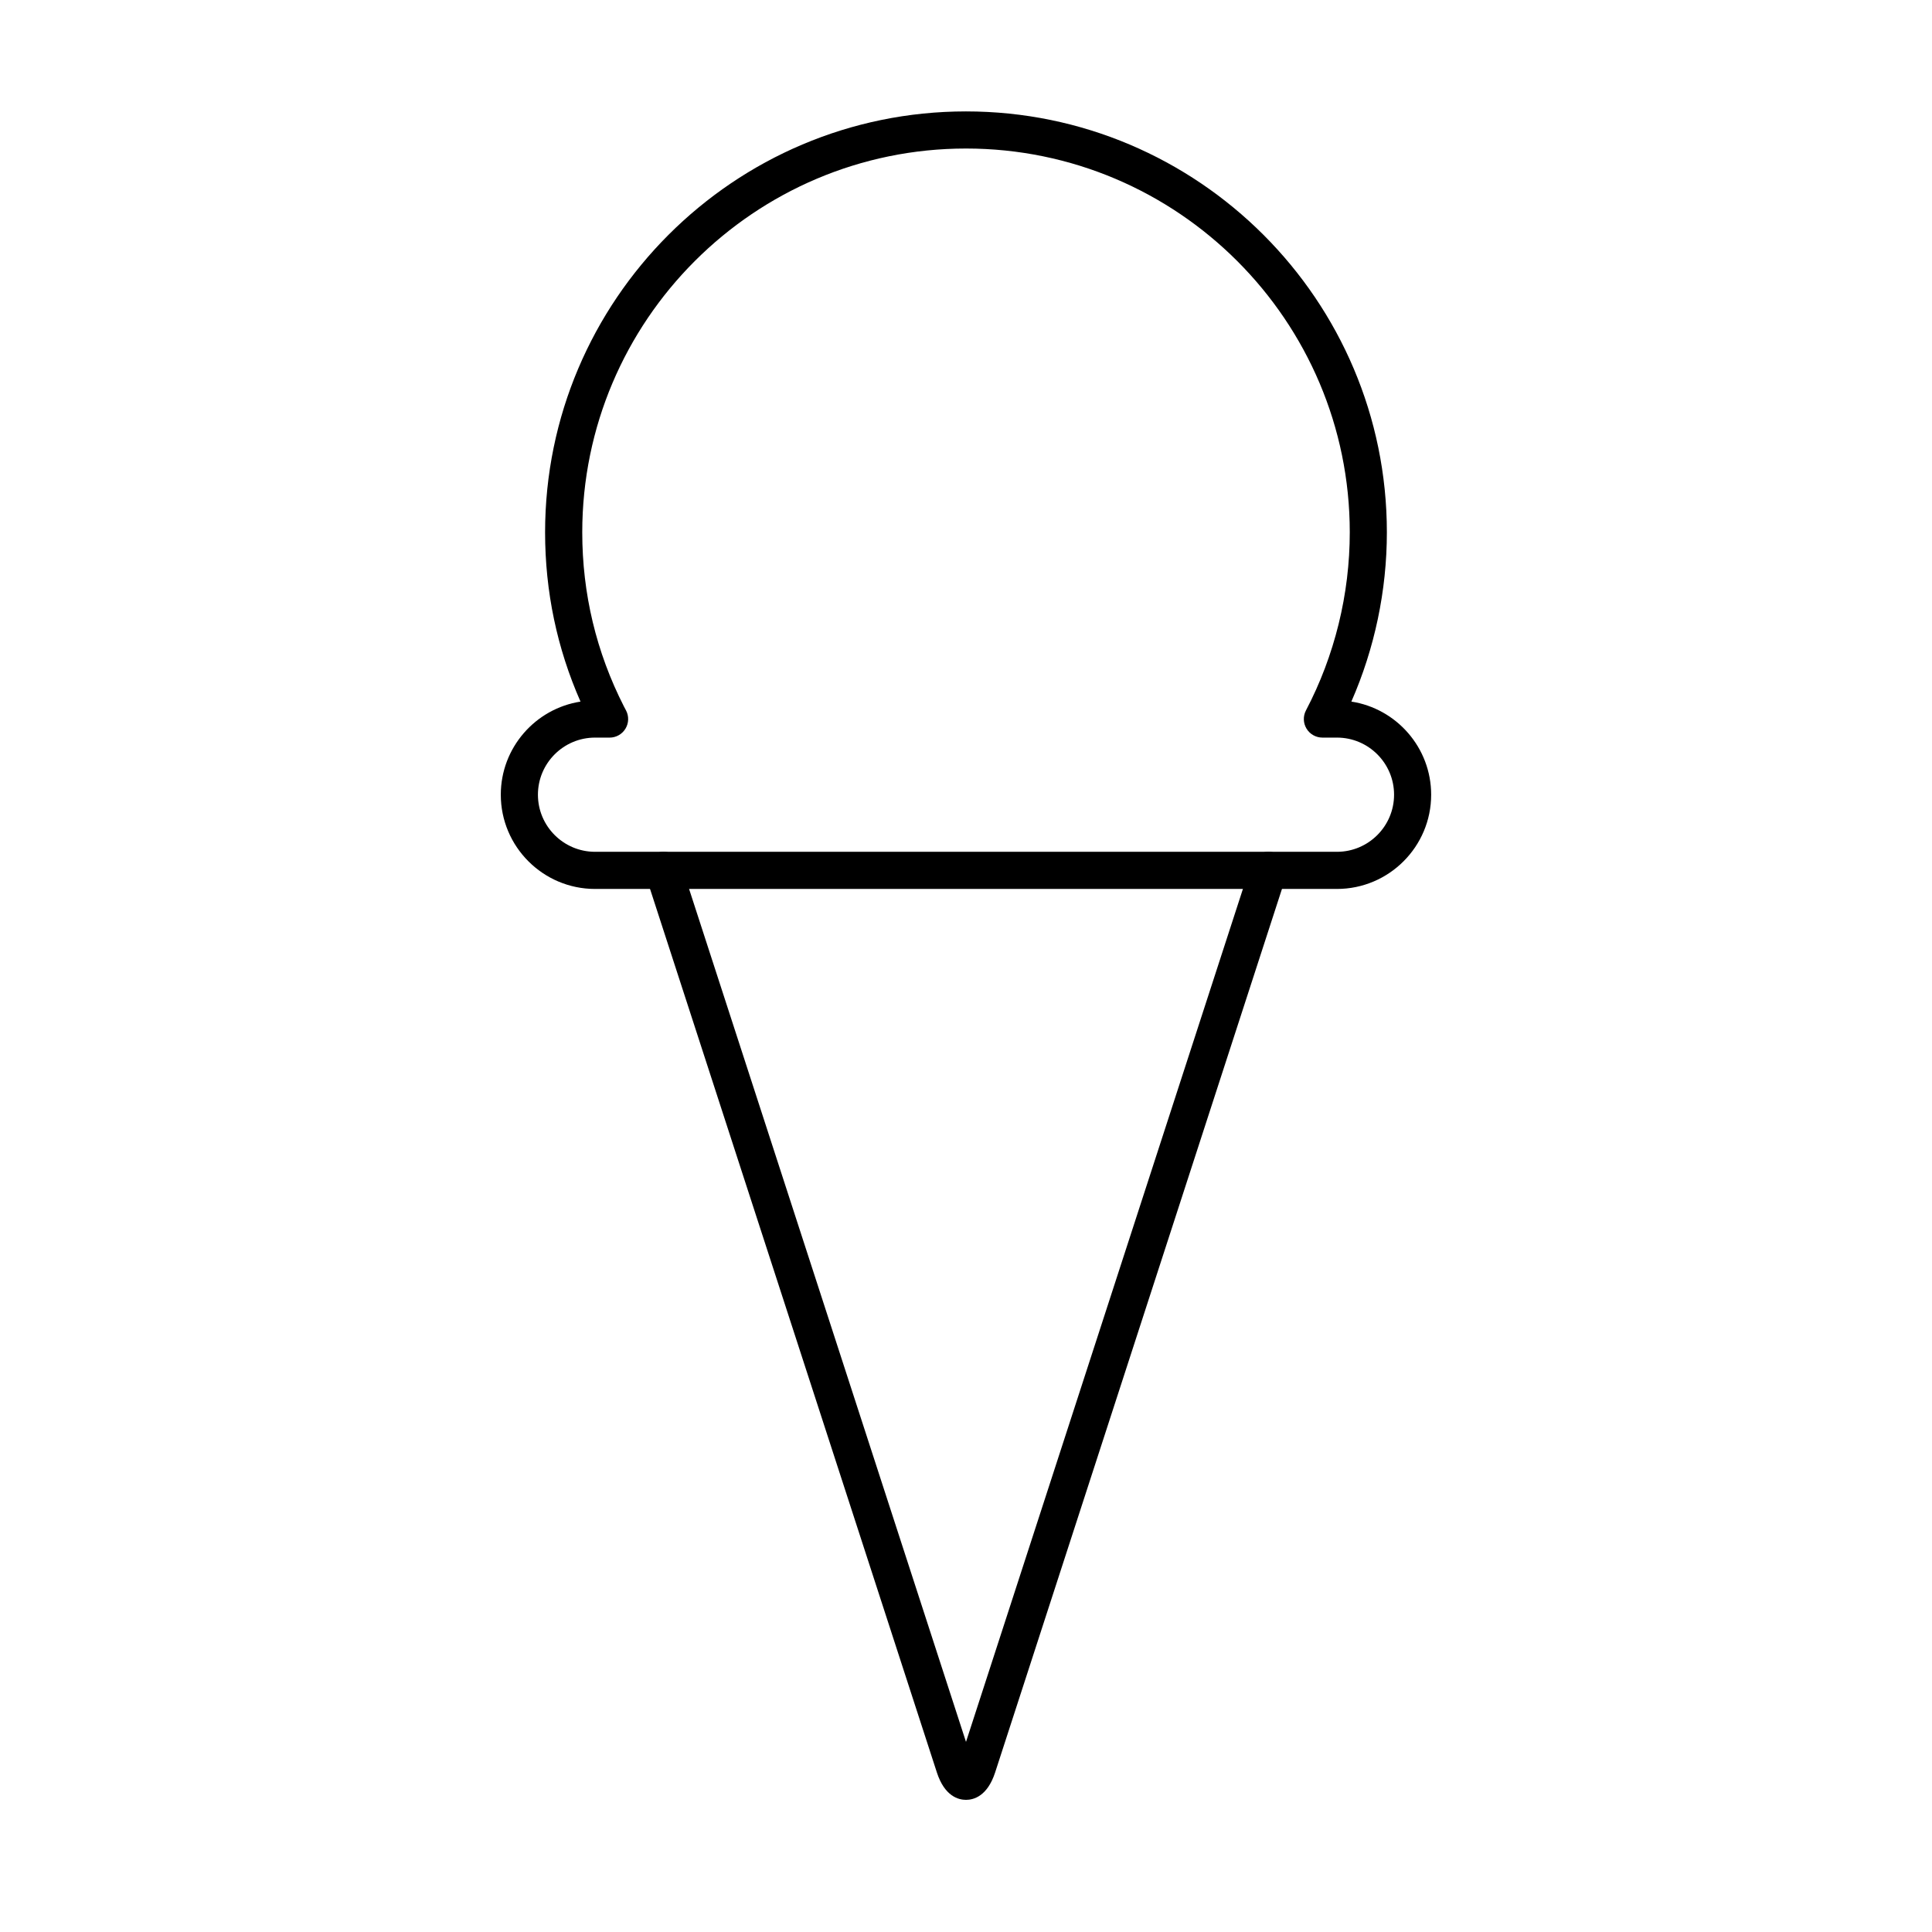
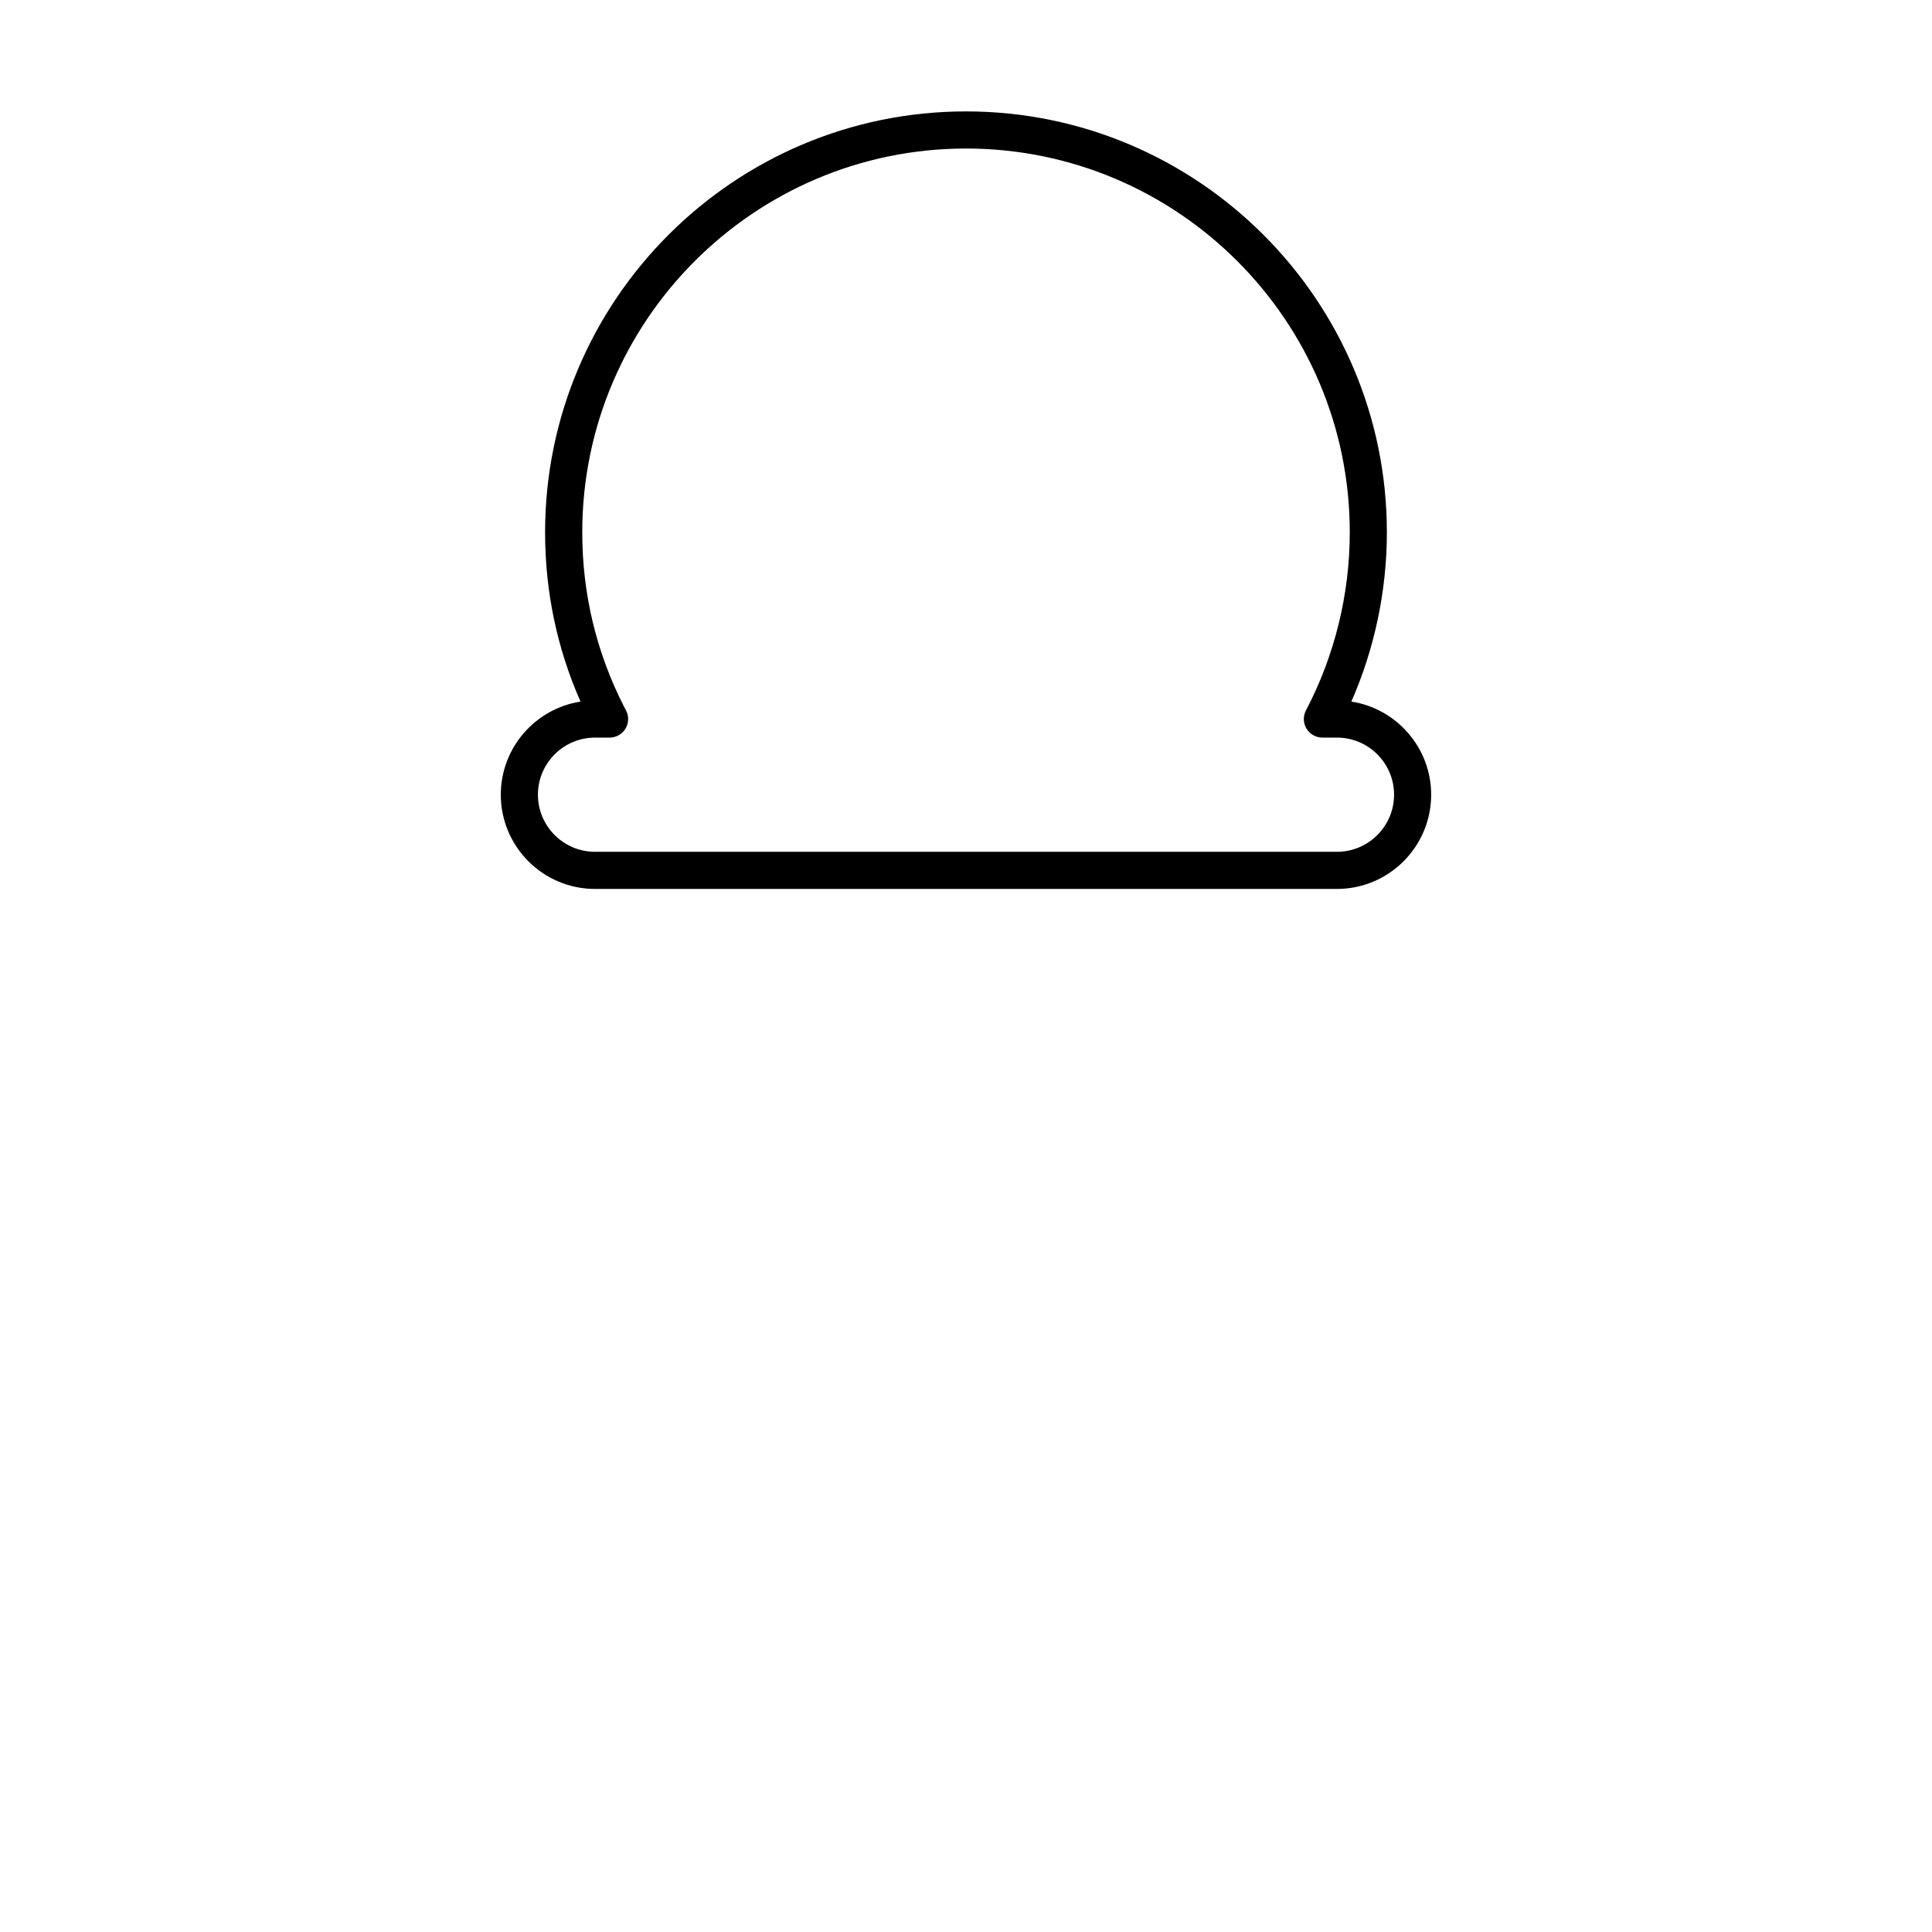
<svg xmlns="http://www.w3.org/2000/svg" fill="#000000" width="800px" height="800px" version="1.1" viewBox="144 144 512 512">
  <g>
-     <path d="m400 620.98c-2.004 0-5.668-0.945-7.719-7.262l-77.117-237.54c-0.84-2.586 0.574-5.359 3.16-6.199 2.586-0.84 5.359 0.574 6.199 3.16l75.477 232.48 75.477-232.48c0.84-2.586 3.613-4 6.199-3.16 2.586 0.84 4 3.613 3.16 6.199l-77.117 237.54c-2.055 6.32-5.719 7.262-7.719 7.262z" />
    <path d="m498.3 379.58h-196.61c-13.77 0-24.973-11.203-24.973-24.973 0-12.461 9.176-22.82 21.125-24.676-6.234-14.141-9.387-29.199-9.387-44.867 0-61.504 50.039-111.54 111.54-111.54s111.54 50.039 111.54 111.54c0 15.434-3.238 30.793-9.41 44.863 11.961 1.848 21.148 12.211 21.148 24.68 0 13.77-11.203 24.973-24.977 24.973zm-196.61-40.109c-8.344 0-15.133 6.789-15.133 15.133s6.789 15.133 15.133 15.133h196.62c8.344 0 15.133-6.789 15.133-15.133s-6.789-15.133-15.133-15.133h-3.859c-1.723 0-3.32-0.902-4.211-2.375-0.891-1.477-0.945-3.309-0.145-4.832 7.594-14.461 11.609-30.785 11.609-47.203 0-56.078-45.625-101.7-101.7-101.7-56.078 0.004-101.7 45.629-101.7 101.71 0 16.234 3.711 31.754 11.035 46.129 0.105 0.211 0.219 0.422 0.332 0.629l0.234 0.441c0.801 1.523 0.746 3.359-0.145 4.832-0.891 1.477-2.488 2.375-4.211 2.375z" />
  </g>
</svg>